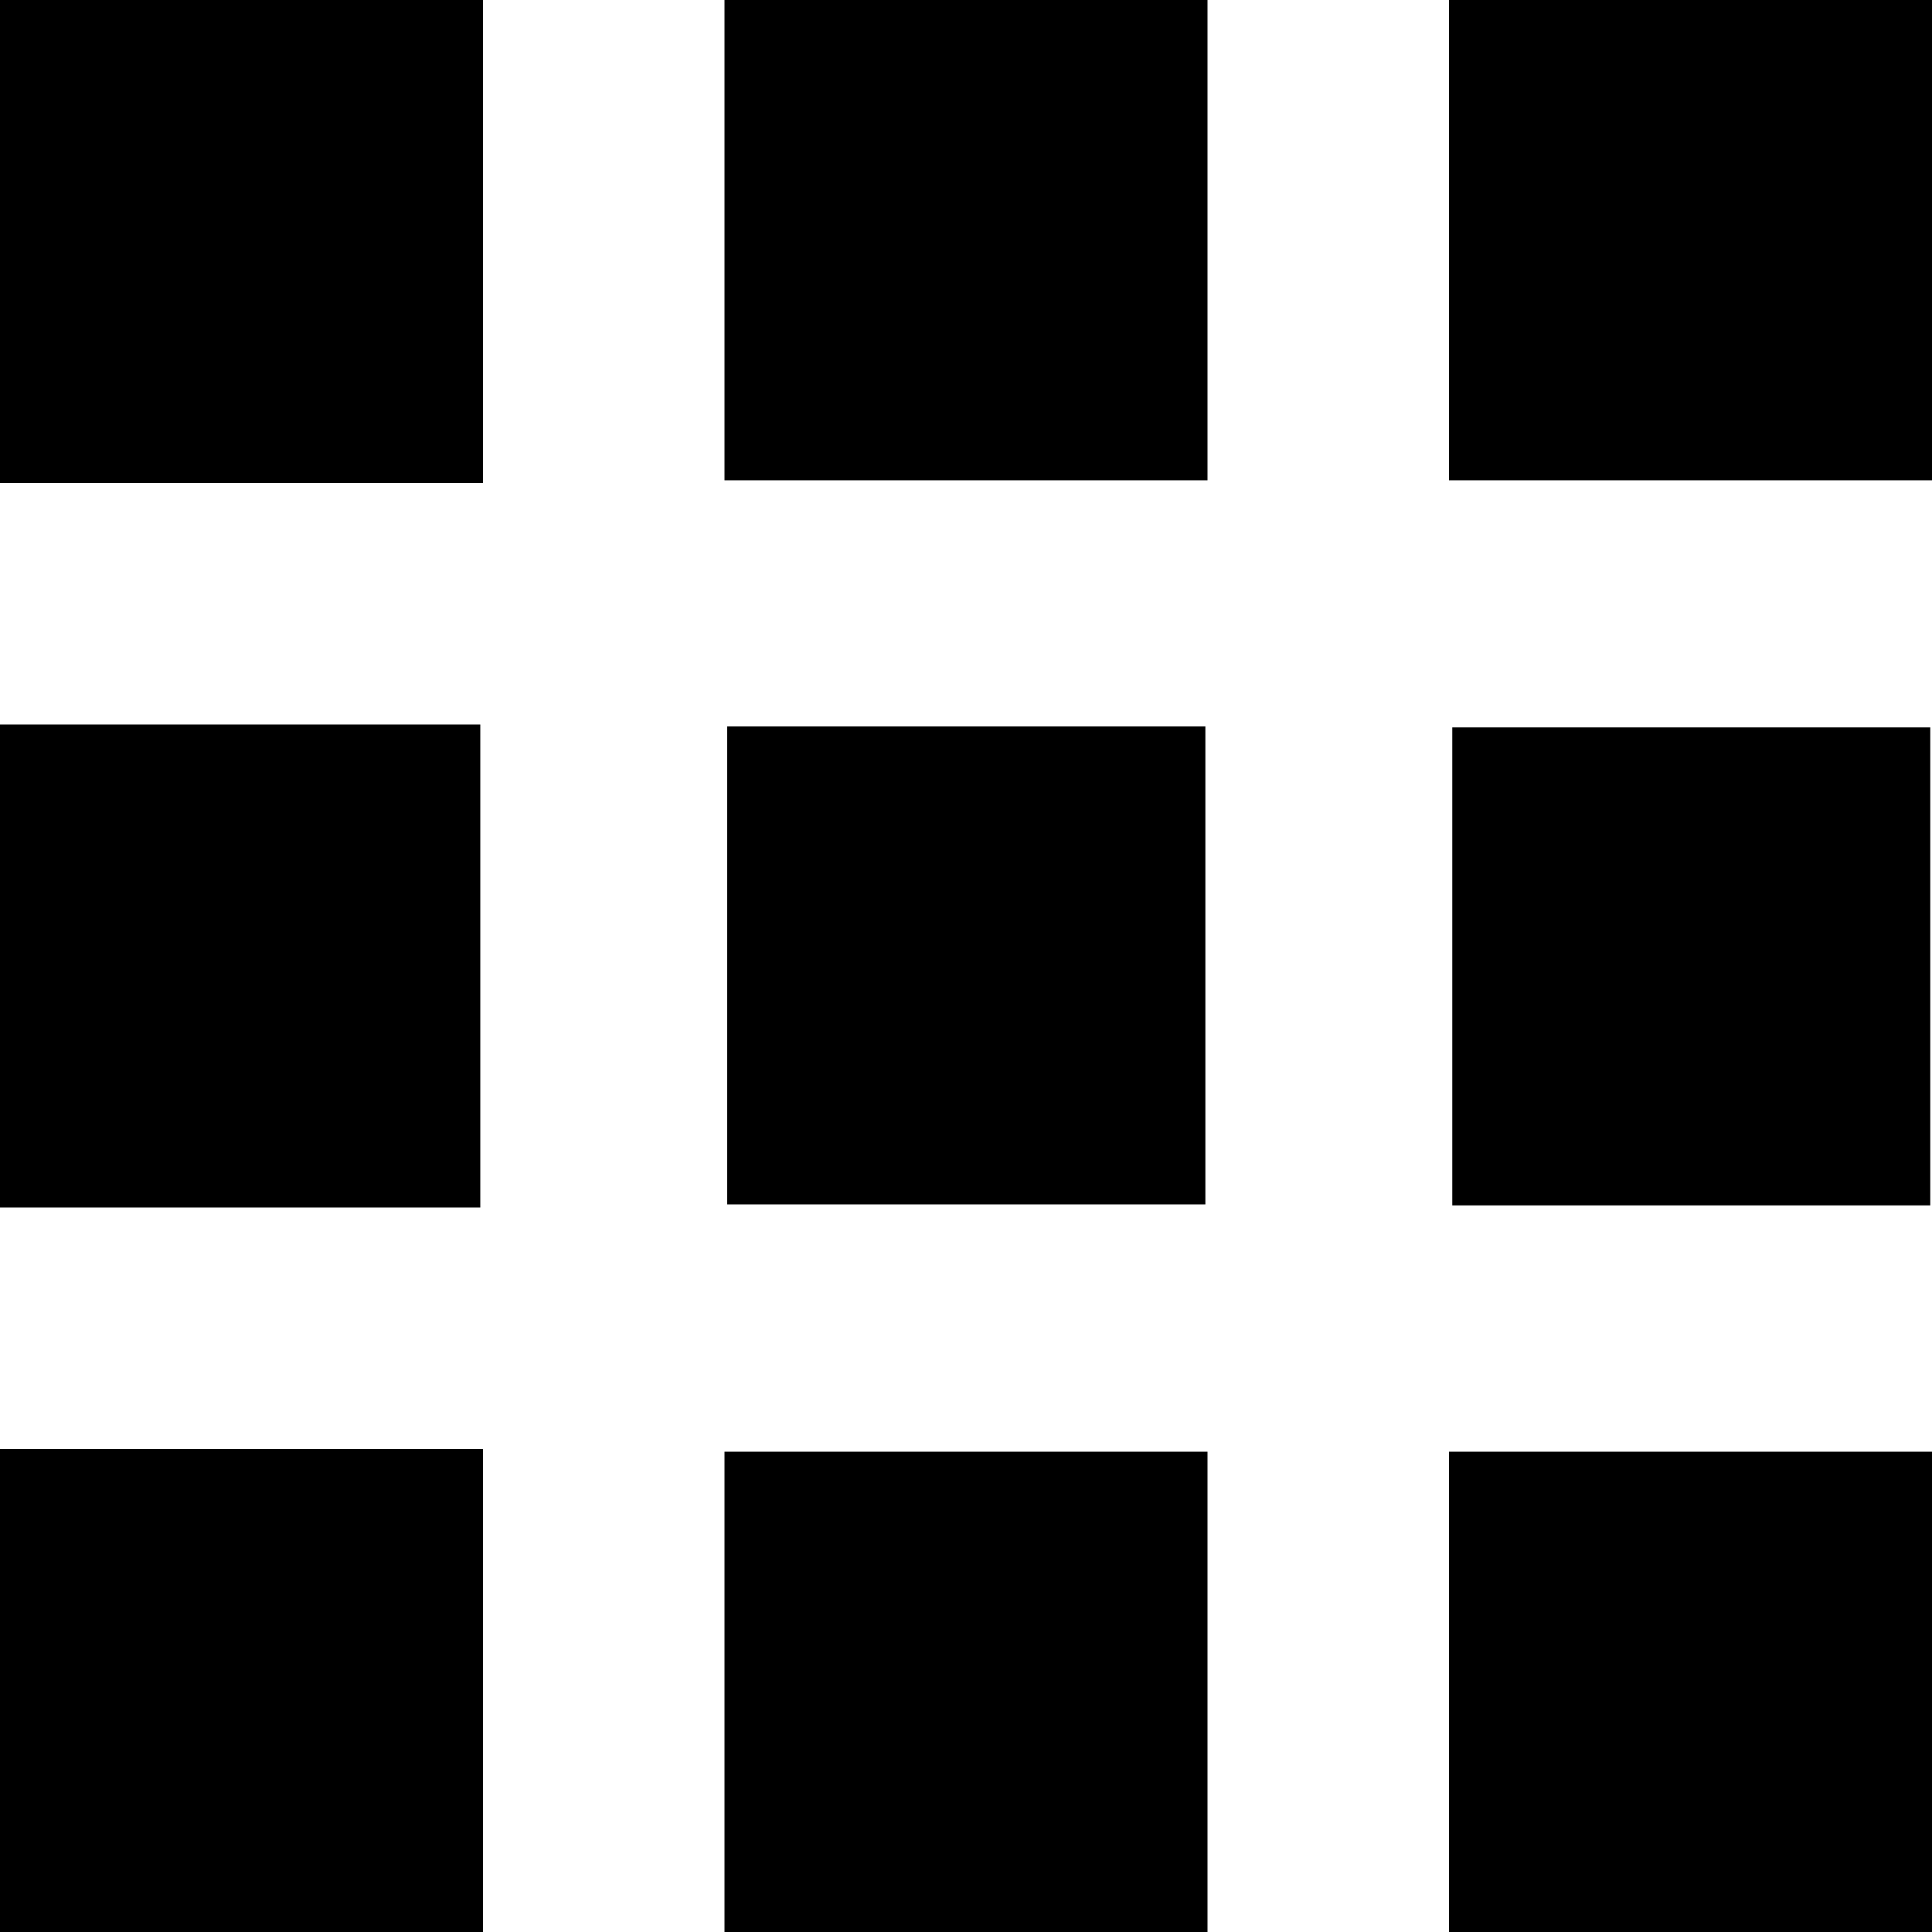
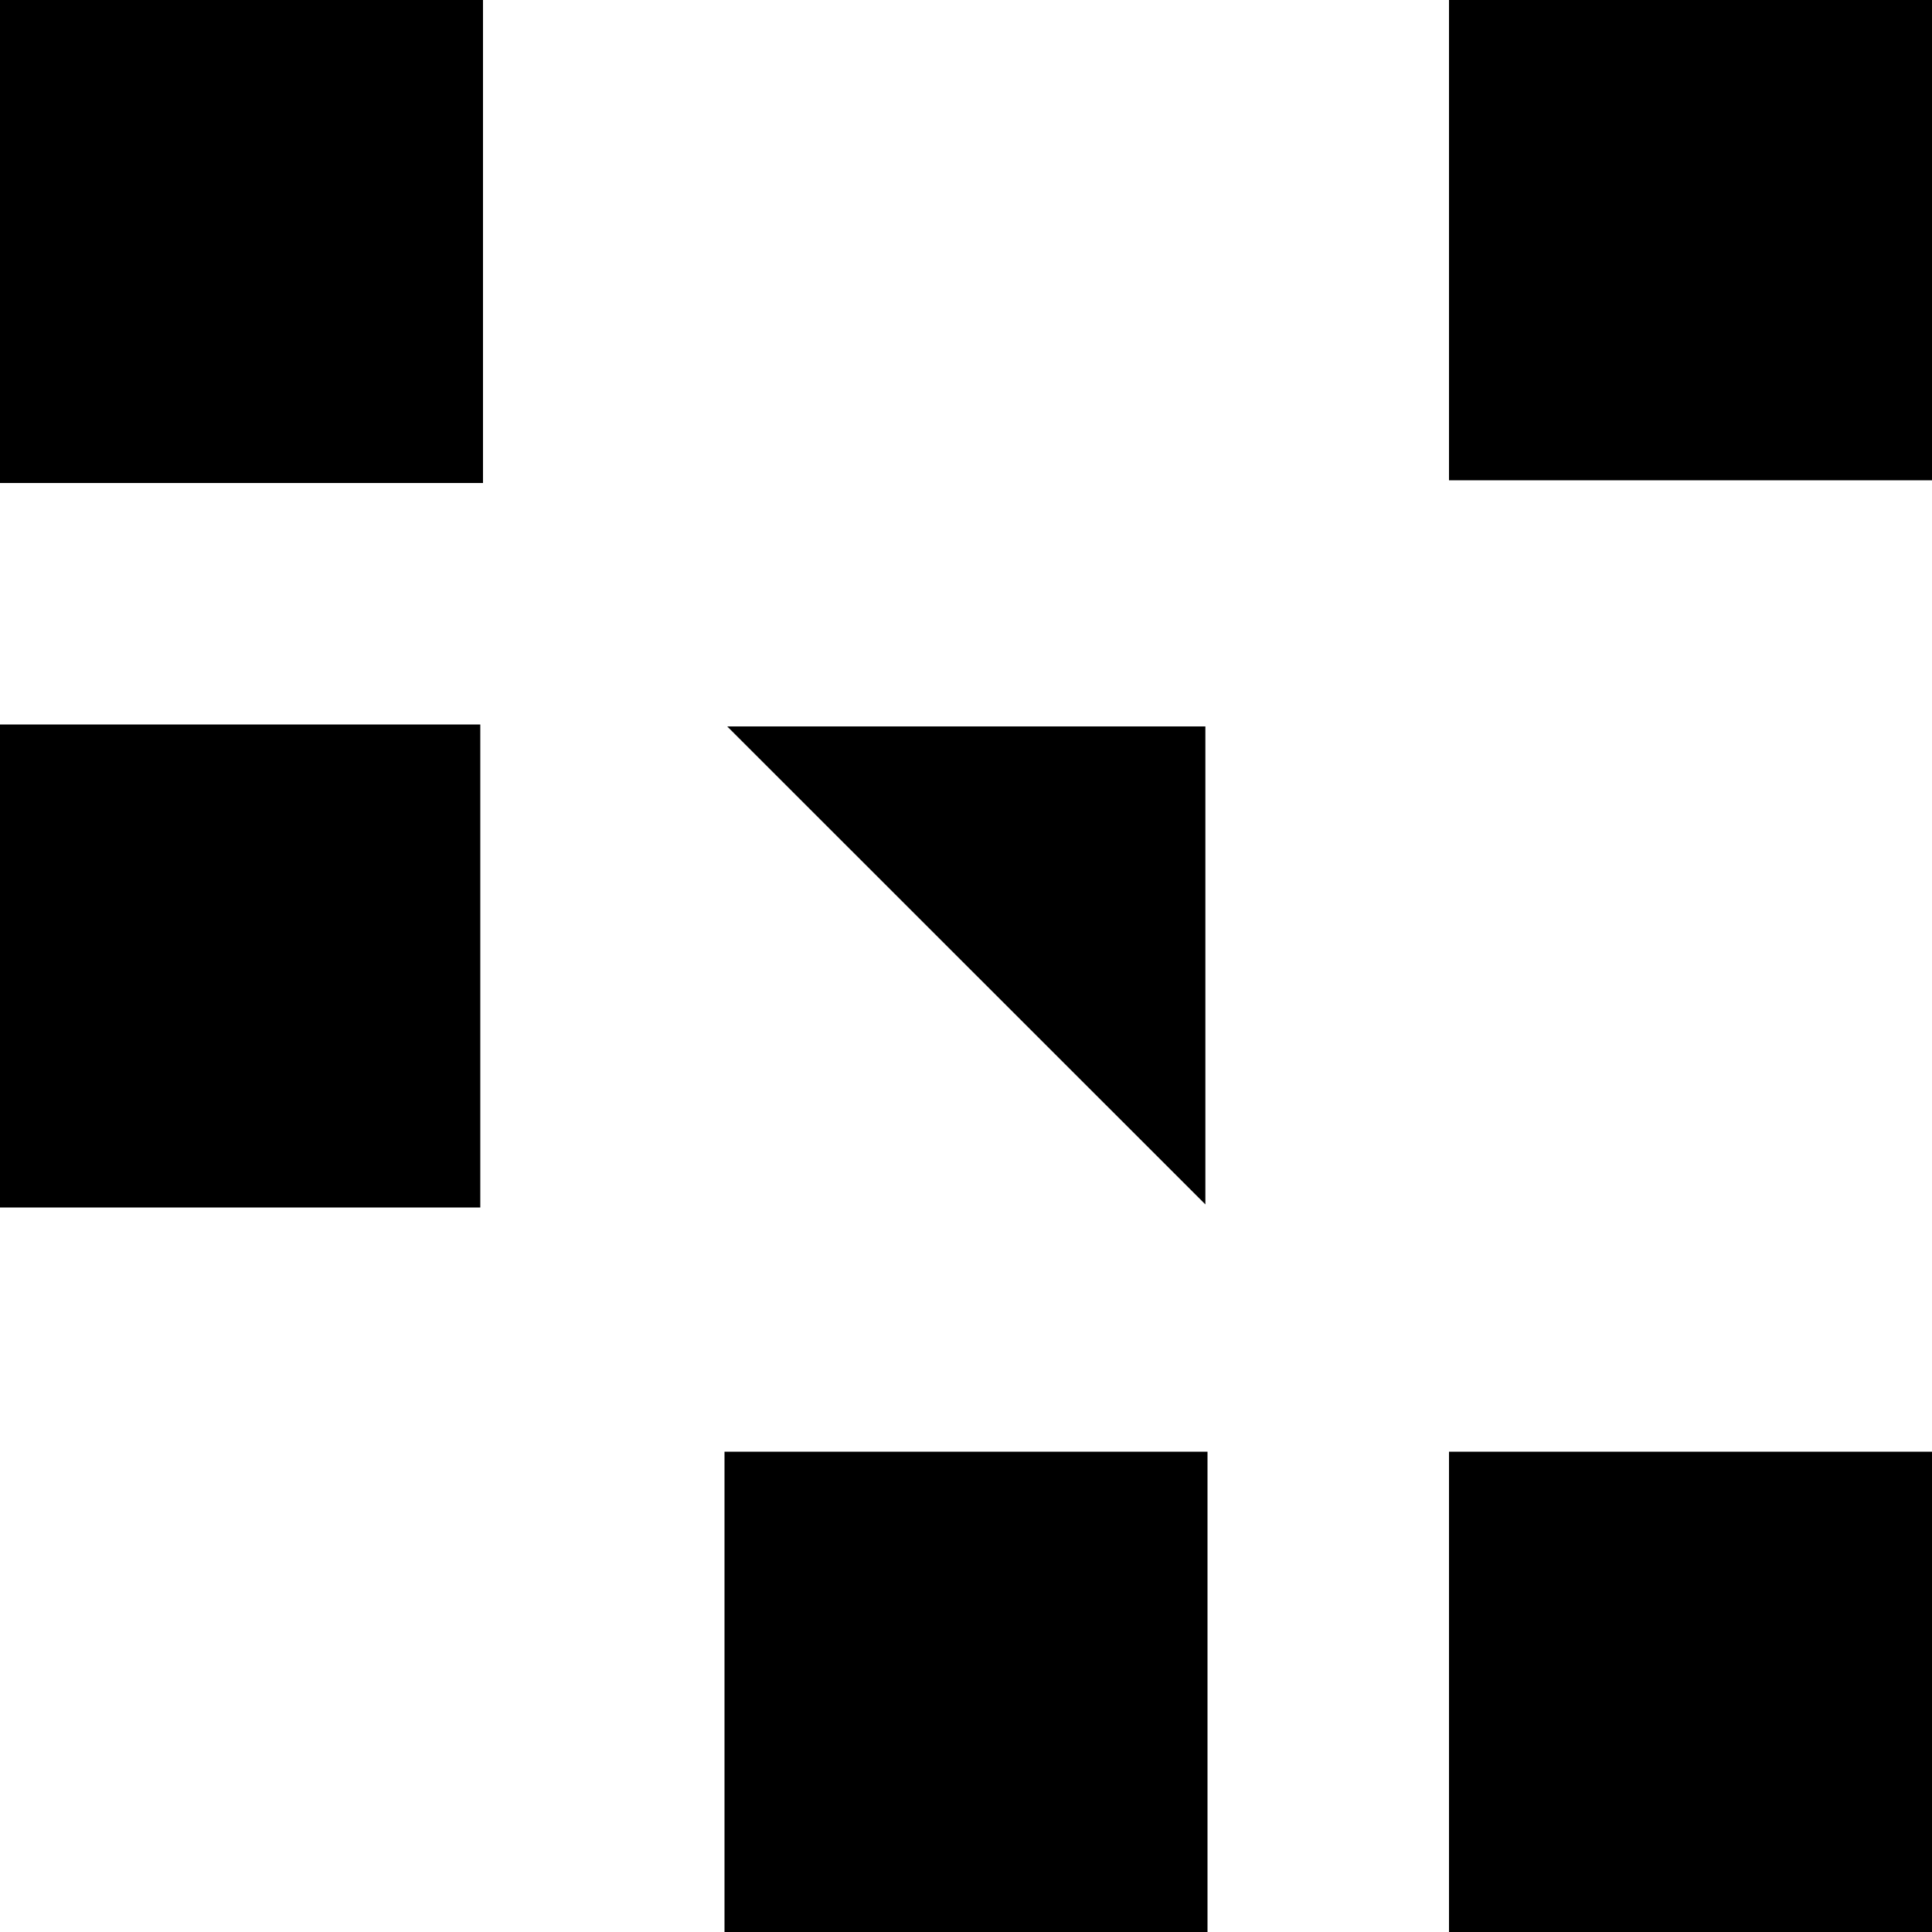
<svg xmlns="http://www.w3.org/2000/svg" width="30" height="30" viewBox="0 0 30 30">
  <g id="Group_3149" data-name="Group 3149" transform="translate(-1820 -1837)">
    <path id="Path_22471" data-name="Path 22471" d="M7.5,0V7.5H0V0Z" transform="translate(1820 1837)" />
-     <path id="Path_22472" data-name="Path 22472" d="M45,0V7.458H37.5V0Z" transform="translate(1793.75 1837)" />
    <path id="Path_22473" data-name="Path 22473" d="M82.5,0V7.458H75V0Z" transform="translate(1767.5 1837)" />
    <path id="Path_22474" data-name="Path 22474" d="M0,37.5H7.458V45H0Z" transform="translate(1820 1810.75)" />
-     <path id="Path_22475" data-name="Path 22475" d="M0,75H7.5v7.5H0Z" transform="translate(1820 1784.5)" />
    <path id="Path_22476" data-name="Path 22476" d="M37.5,82.6V75.14H45V82.6Z" transform="translate(1793.75 1784.402)" />
    <path id="Path_22477" data-name="Path 22477" d="M75,82.6V75.14h7.5V82.6Z" transform="translate(1767.5 1784.402)" />
-     <path id="Path_22478" data-name="Path 22478" d="M37.64,37.6h7.425v7.422H37.64Z" transform="translate(1793.652 1810.68)" />
-     <path id="Path_22479" data-name="Path 22479" d="M82.592,37.65v7.422H75.17V37.65Z" transform="translate(1767.381 1810.645)" />
+     <path id="Path_22478" data-name="Path 22478" d="M37.64,37.6h7.425v7.422Z" transform="translate(1793.652 1810.68)" />
  </g>
</svg>